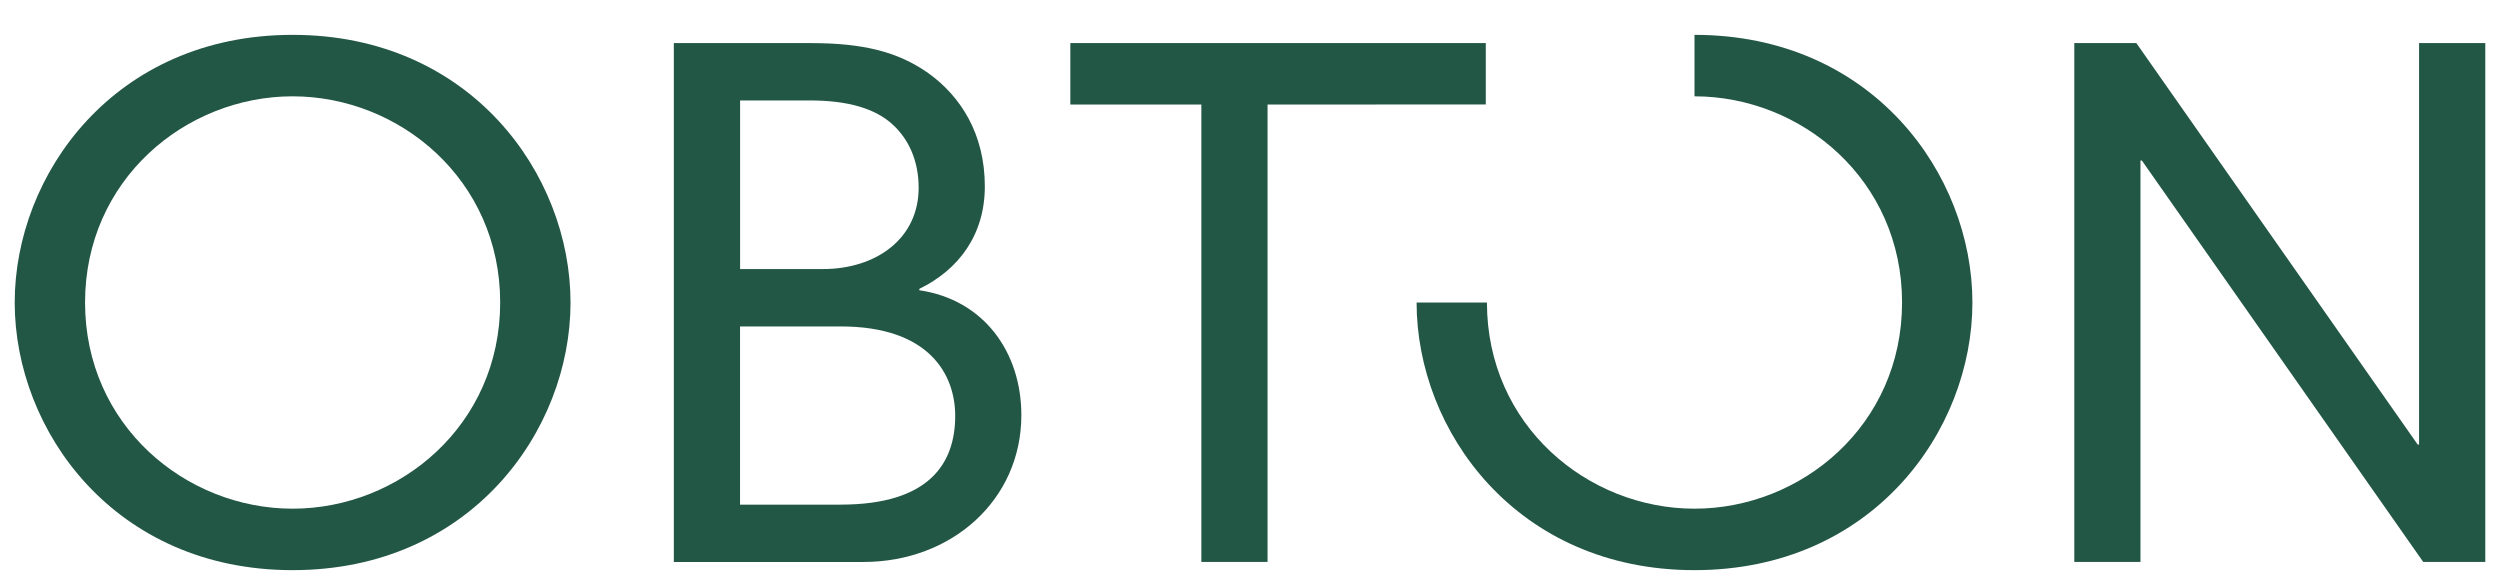
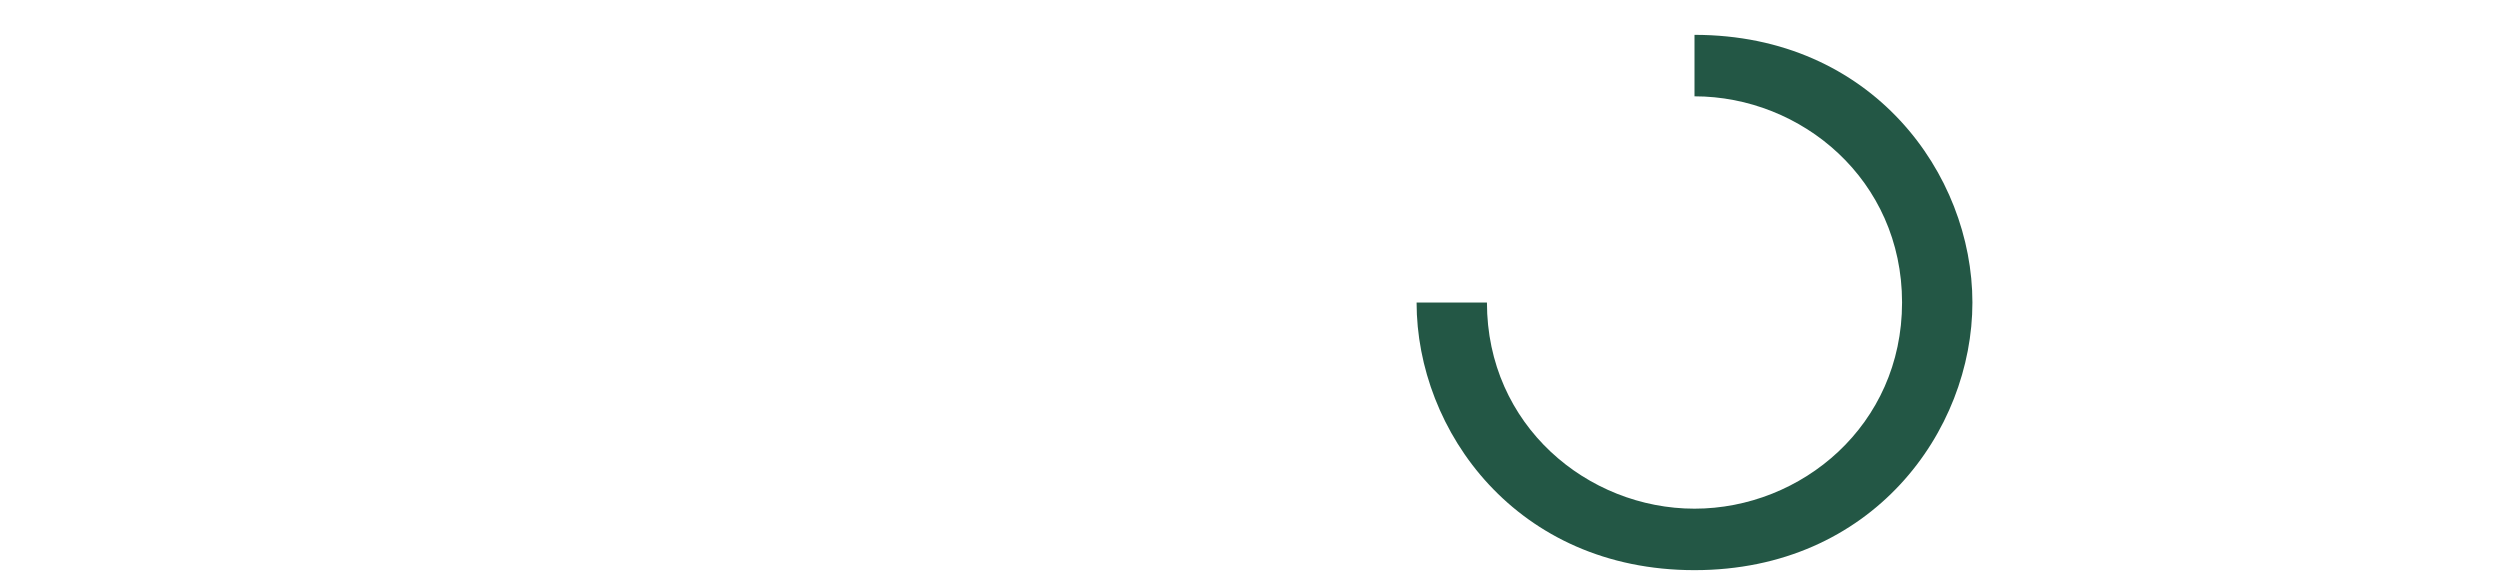
<svg xmlns="http://www.w3.org/2000/svg" version="1.1" id="Layer_1" x="0px" y="0px" viewBox="0 0 850 200" style="enable-background:new 0 0 850 200;" xml:space="preserve">
  <style type="text/css">
	.st0{fill:#235745;}
</style>
  <g>
-     <path class="st0" d="M229.1,14.65h46.42c17.59,0,29.55,2.78,40.1,10.21c11.02,7.9,19.22,20.66,19.22,38.53   c0,16.48-8.91,28.32-22.27,34.82v0.47c22.03,3.25,34.69,21.12,34.69,42.48c0,28.79-23.67,49.91-53.69,49.91H229.1L229.1,14.65   L229.1,14.65z M279.74,91.48c18.29,0,32.6-10.45,32.6-27.62c0-9.05-3.28-16.48-8.91-21.59c-5.86-5.33-15.01-8.12-28.13-8.12h-23.67   v57.33h28.13H279.74z M285.84,171.57c30.25,0,38.93-14.16,38.93-30.17c0-13.93-8.68-30.41-38.93-30.41h-34.23v60.59h34.23V171.57z" />
-     <path class="st0" d="M99.49,11.85c60.48,0,94.49,47.35,94.49,91s-33.99,91-94.49,91S5,146.49,5,102.85S38.99,11.85,99.49,11.85z    M99.49,172.95c36.34,0,70.57-28.32,70.57-70.1s-34.23-70.1-70.57-70.1s-70.57,28.32-70.57,70.1S63.14,172.95,99.49,172.95z" />
-     <polygon class="st0" points="505.17,35.52 505.17,14.65 363.91,14.65 363.91,35.52 363.91,35.54 408.46,35.54 408.46,191.06    430.97,191.06 430.97,35.54  " />
    <path class="st0" d="M505.56,102.85c0,41.78,34.23,70.1,70.57,70.1c36.34,0,70.57-28.32,70.57-70.1s-34.23-70.1-70.57-70.1V11.85   c60.48,0,94.49,47.35,94.49,91s-33.99,91-94.49,91c-60.49,0-94.49-47.35-94.49-91L505.56,102.85L505.56,102.85z" />
-     <path class="st0" d="M822.49,14.65H845v176.41h-21.1L728.23,54.57h-0.47v136.49h-22.5V14.65h21.1l95.65,136.49h0.47V14.65z" />
  </g>
</svg>